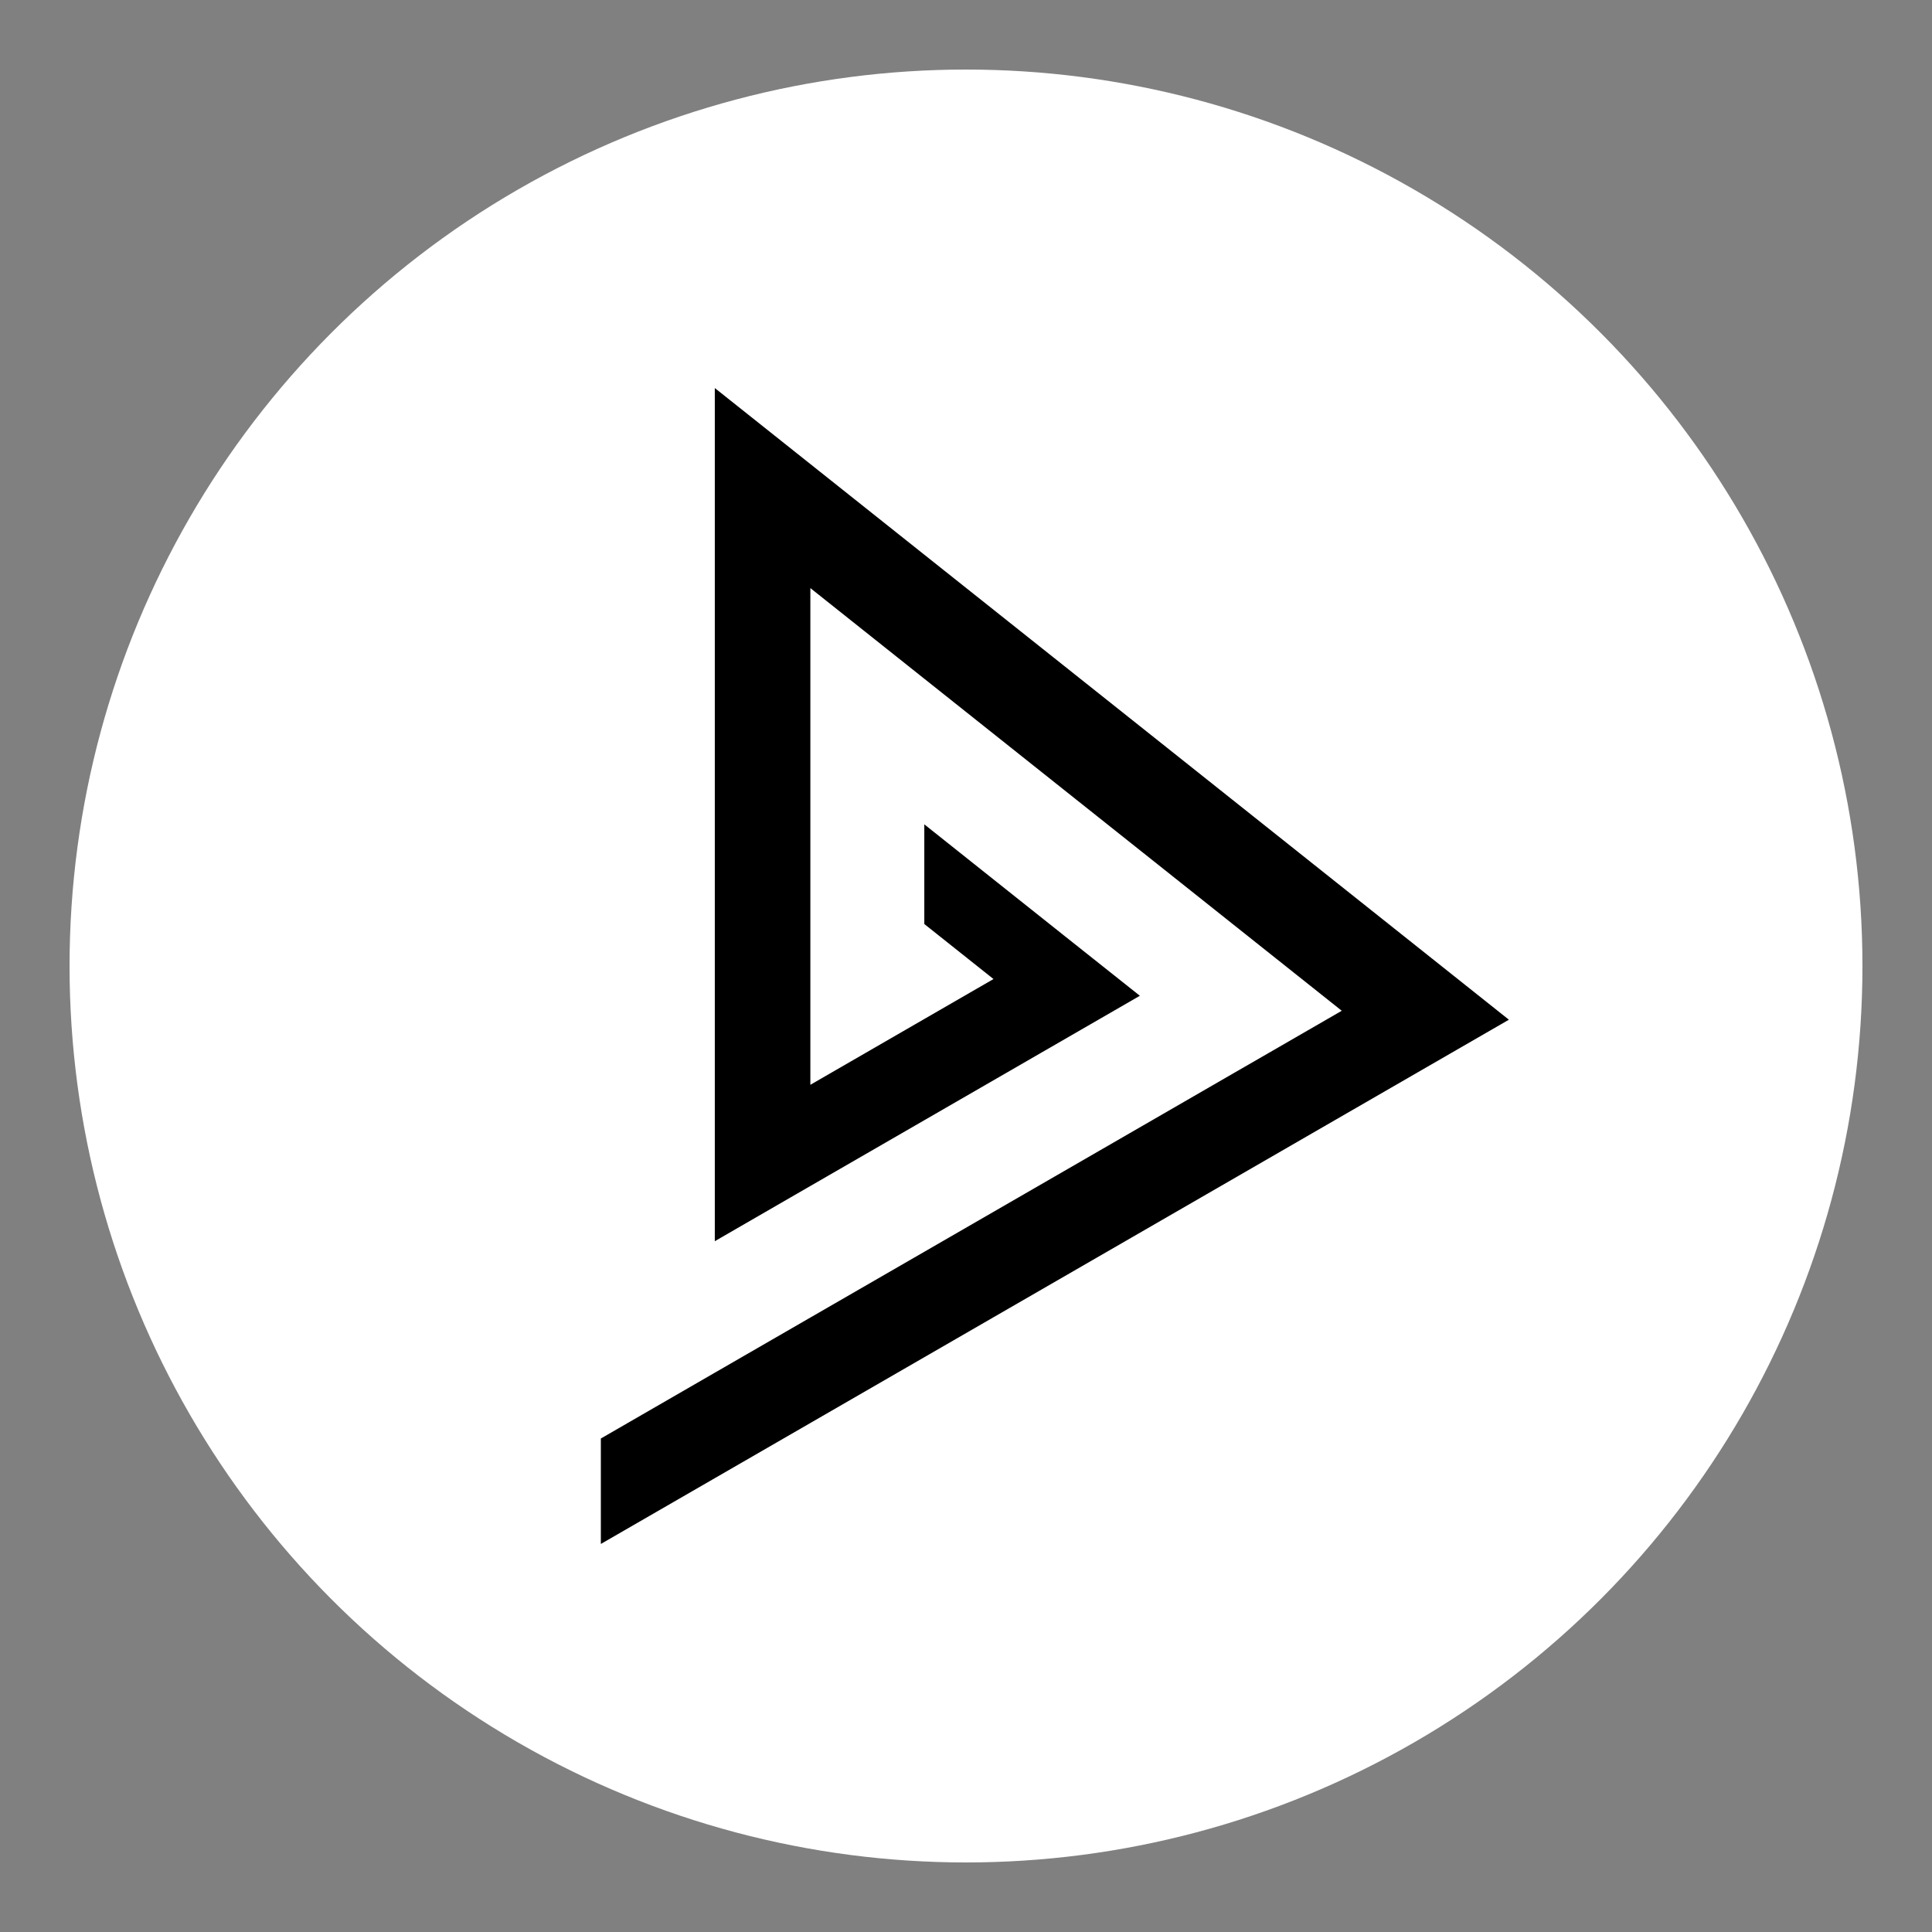
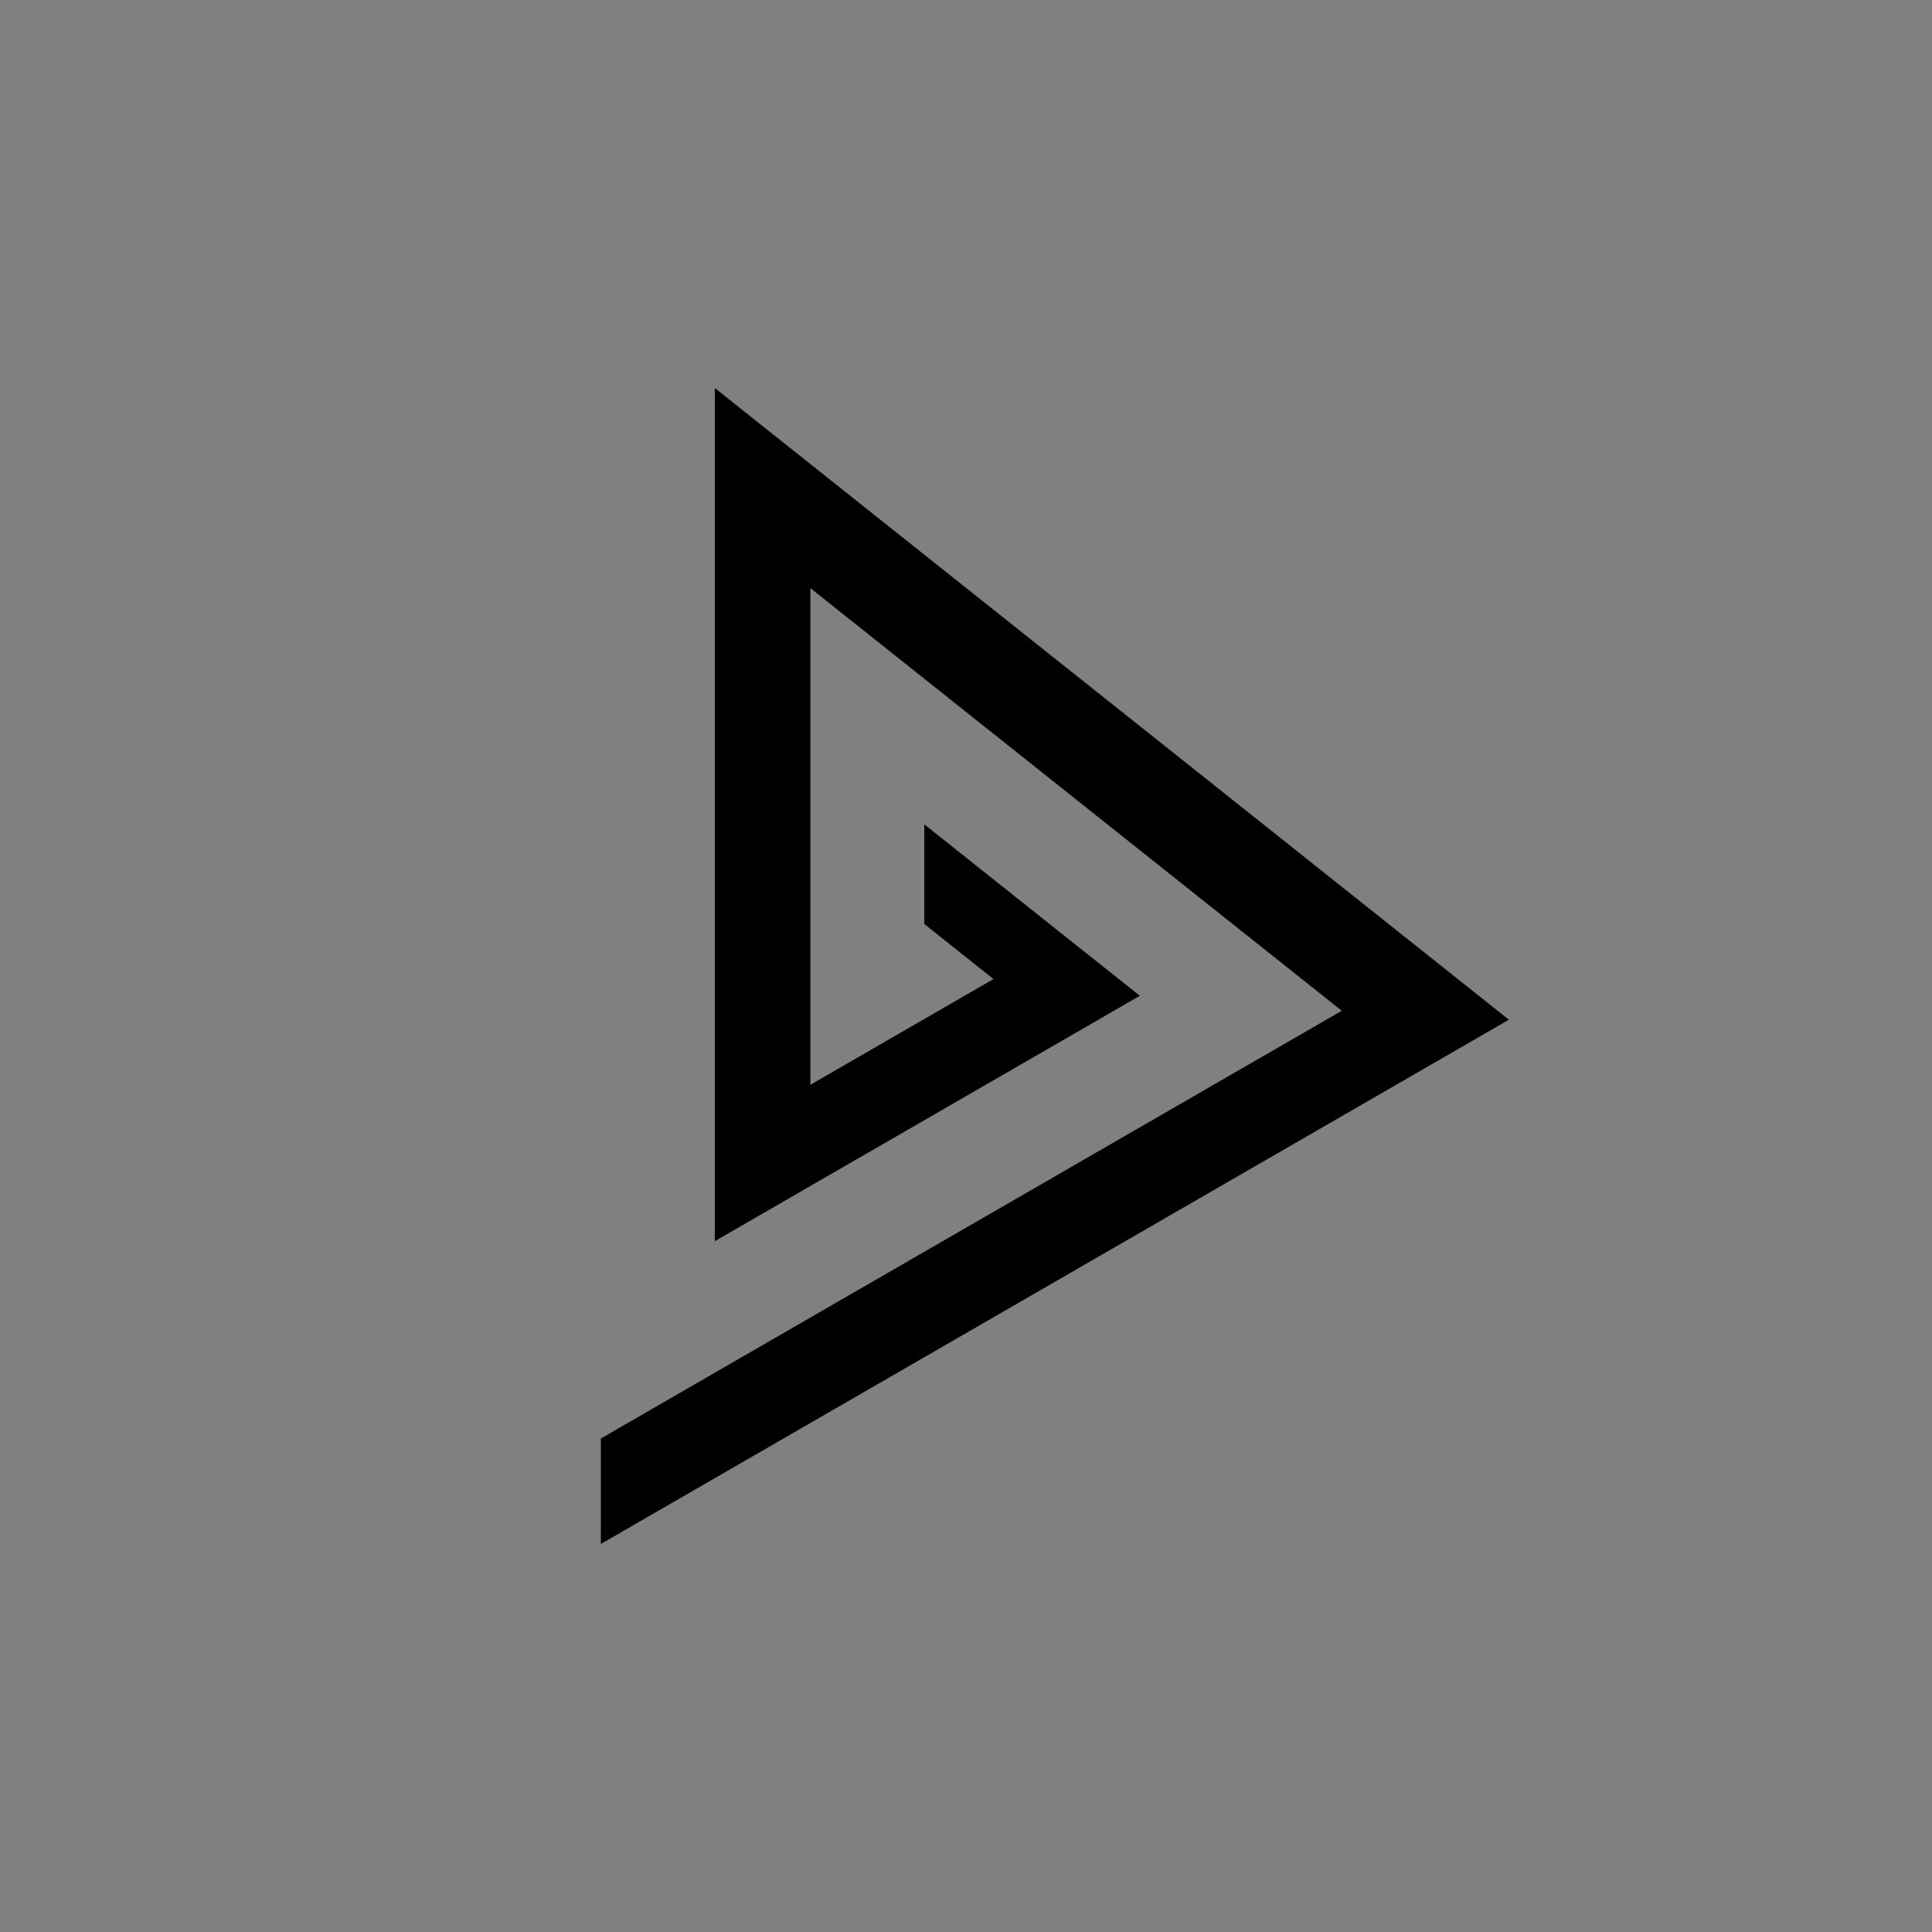
<svg xmlns="http://www.w3.org/2000/svg" id="Layer_1" viewBox="0 0 1000 1000">
  <rect x="0" y="0" width="1000" height="1000" fill="#808080" stroke="none" />
  <defs>
    <style>
      .cls-1 {
        fill: #fff;
      }
    </style>
  </defs>
-   <circle class="cls-1" cx="500" cy="500" r="464" />
  <polygon points="781 527.8 734.24 554.79 696.64 576.5 679.33 586.49 641.74 608.2 478.42 702.49 419.44 736.54 369.98 765.1 311 799.15 311 744.57 369.98 710.51 419.44 681.96 478.42 647.92 601.99 576.58 639.57 554.87 656.9 544.88 694.49 523.17 644.87 483.71 606.71 453.35 557.11 413.91 478.42 351.32 419.44 304.4 419.44 561.49 478.42 527.43 514.23 506.75 478.42 478.27 478.42 426.68 502.2 445.61 551.8 485.07 589.99 515.41 552.39 537.12 478.42 579.83 419.44 613.87 369.98 642.44 369.98 200.85 419.44 240.19 478.42 287.11 603.89 386.89 653.49 426.35 691.66 456.72 741.26 496.18 781 527.8" />
</svg>